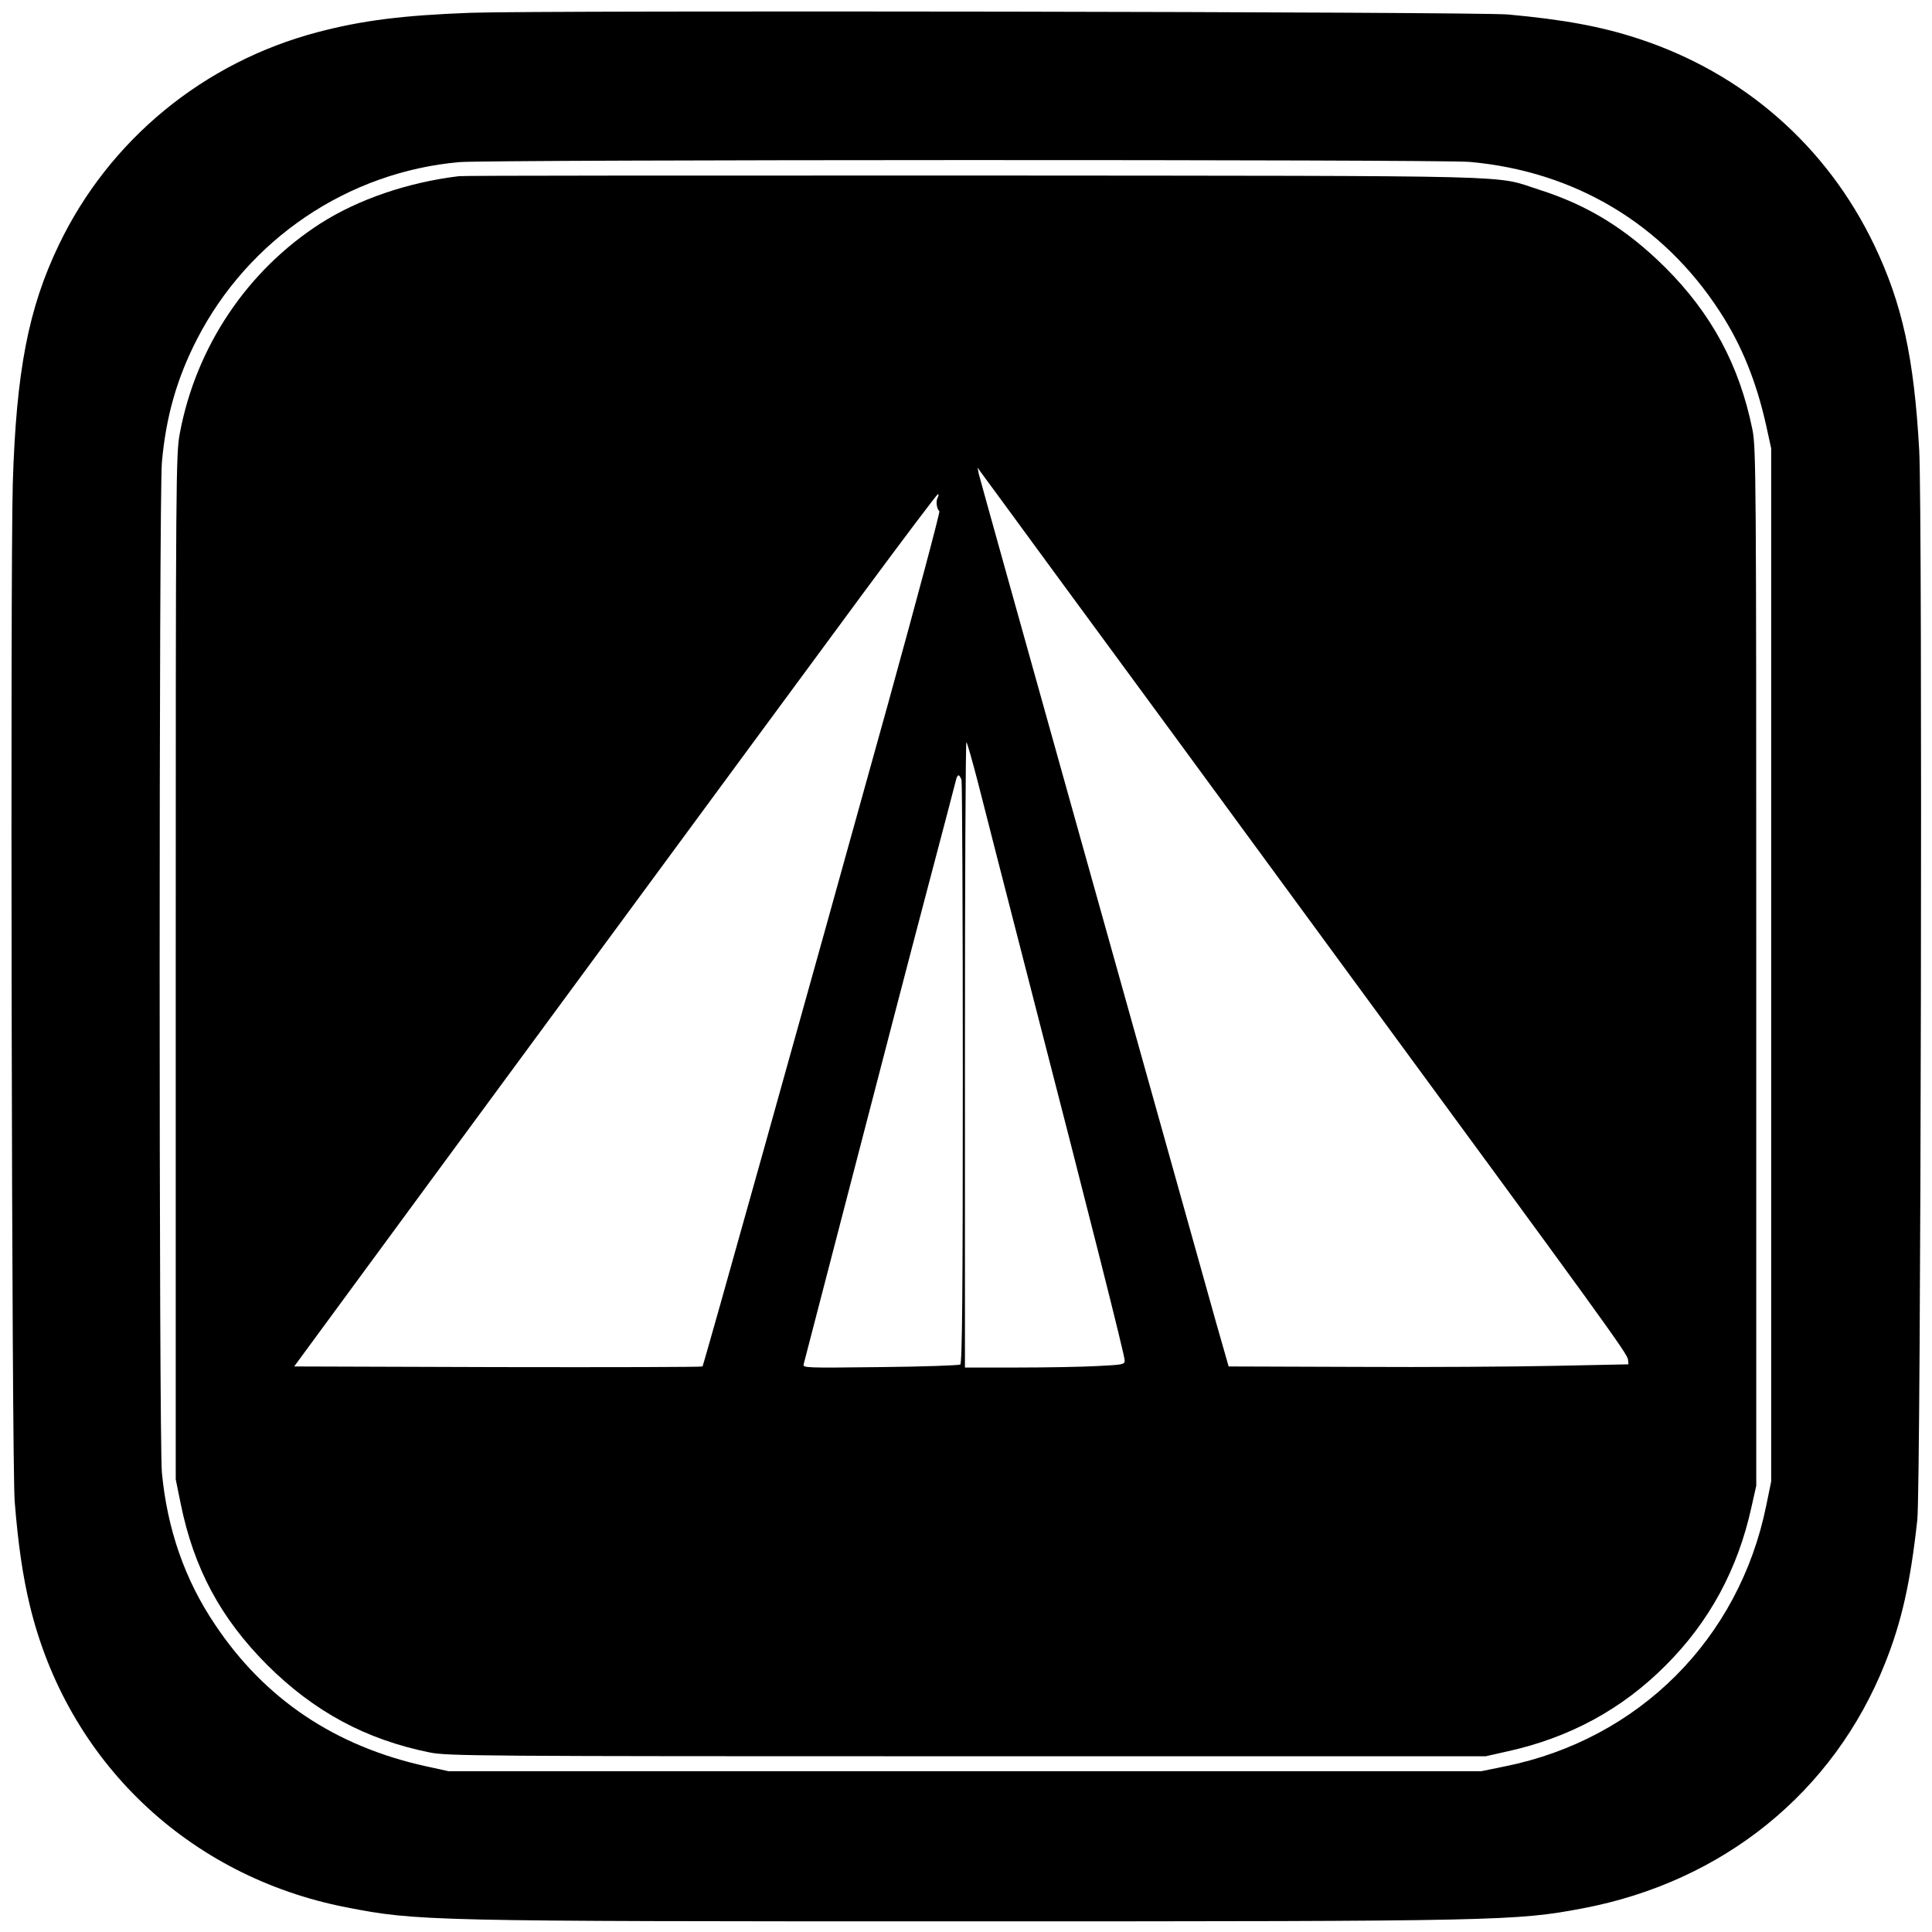
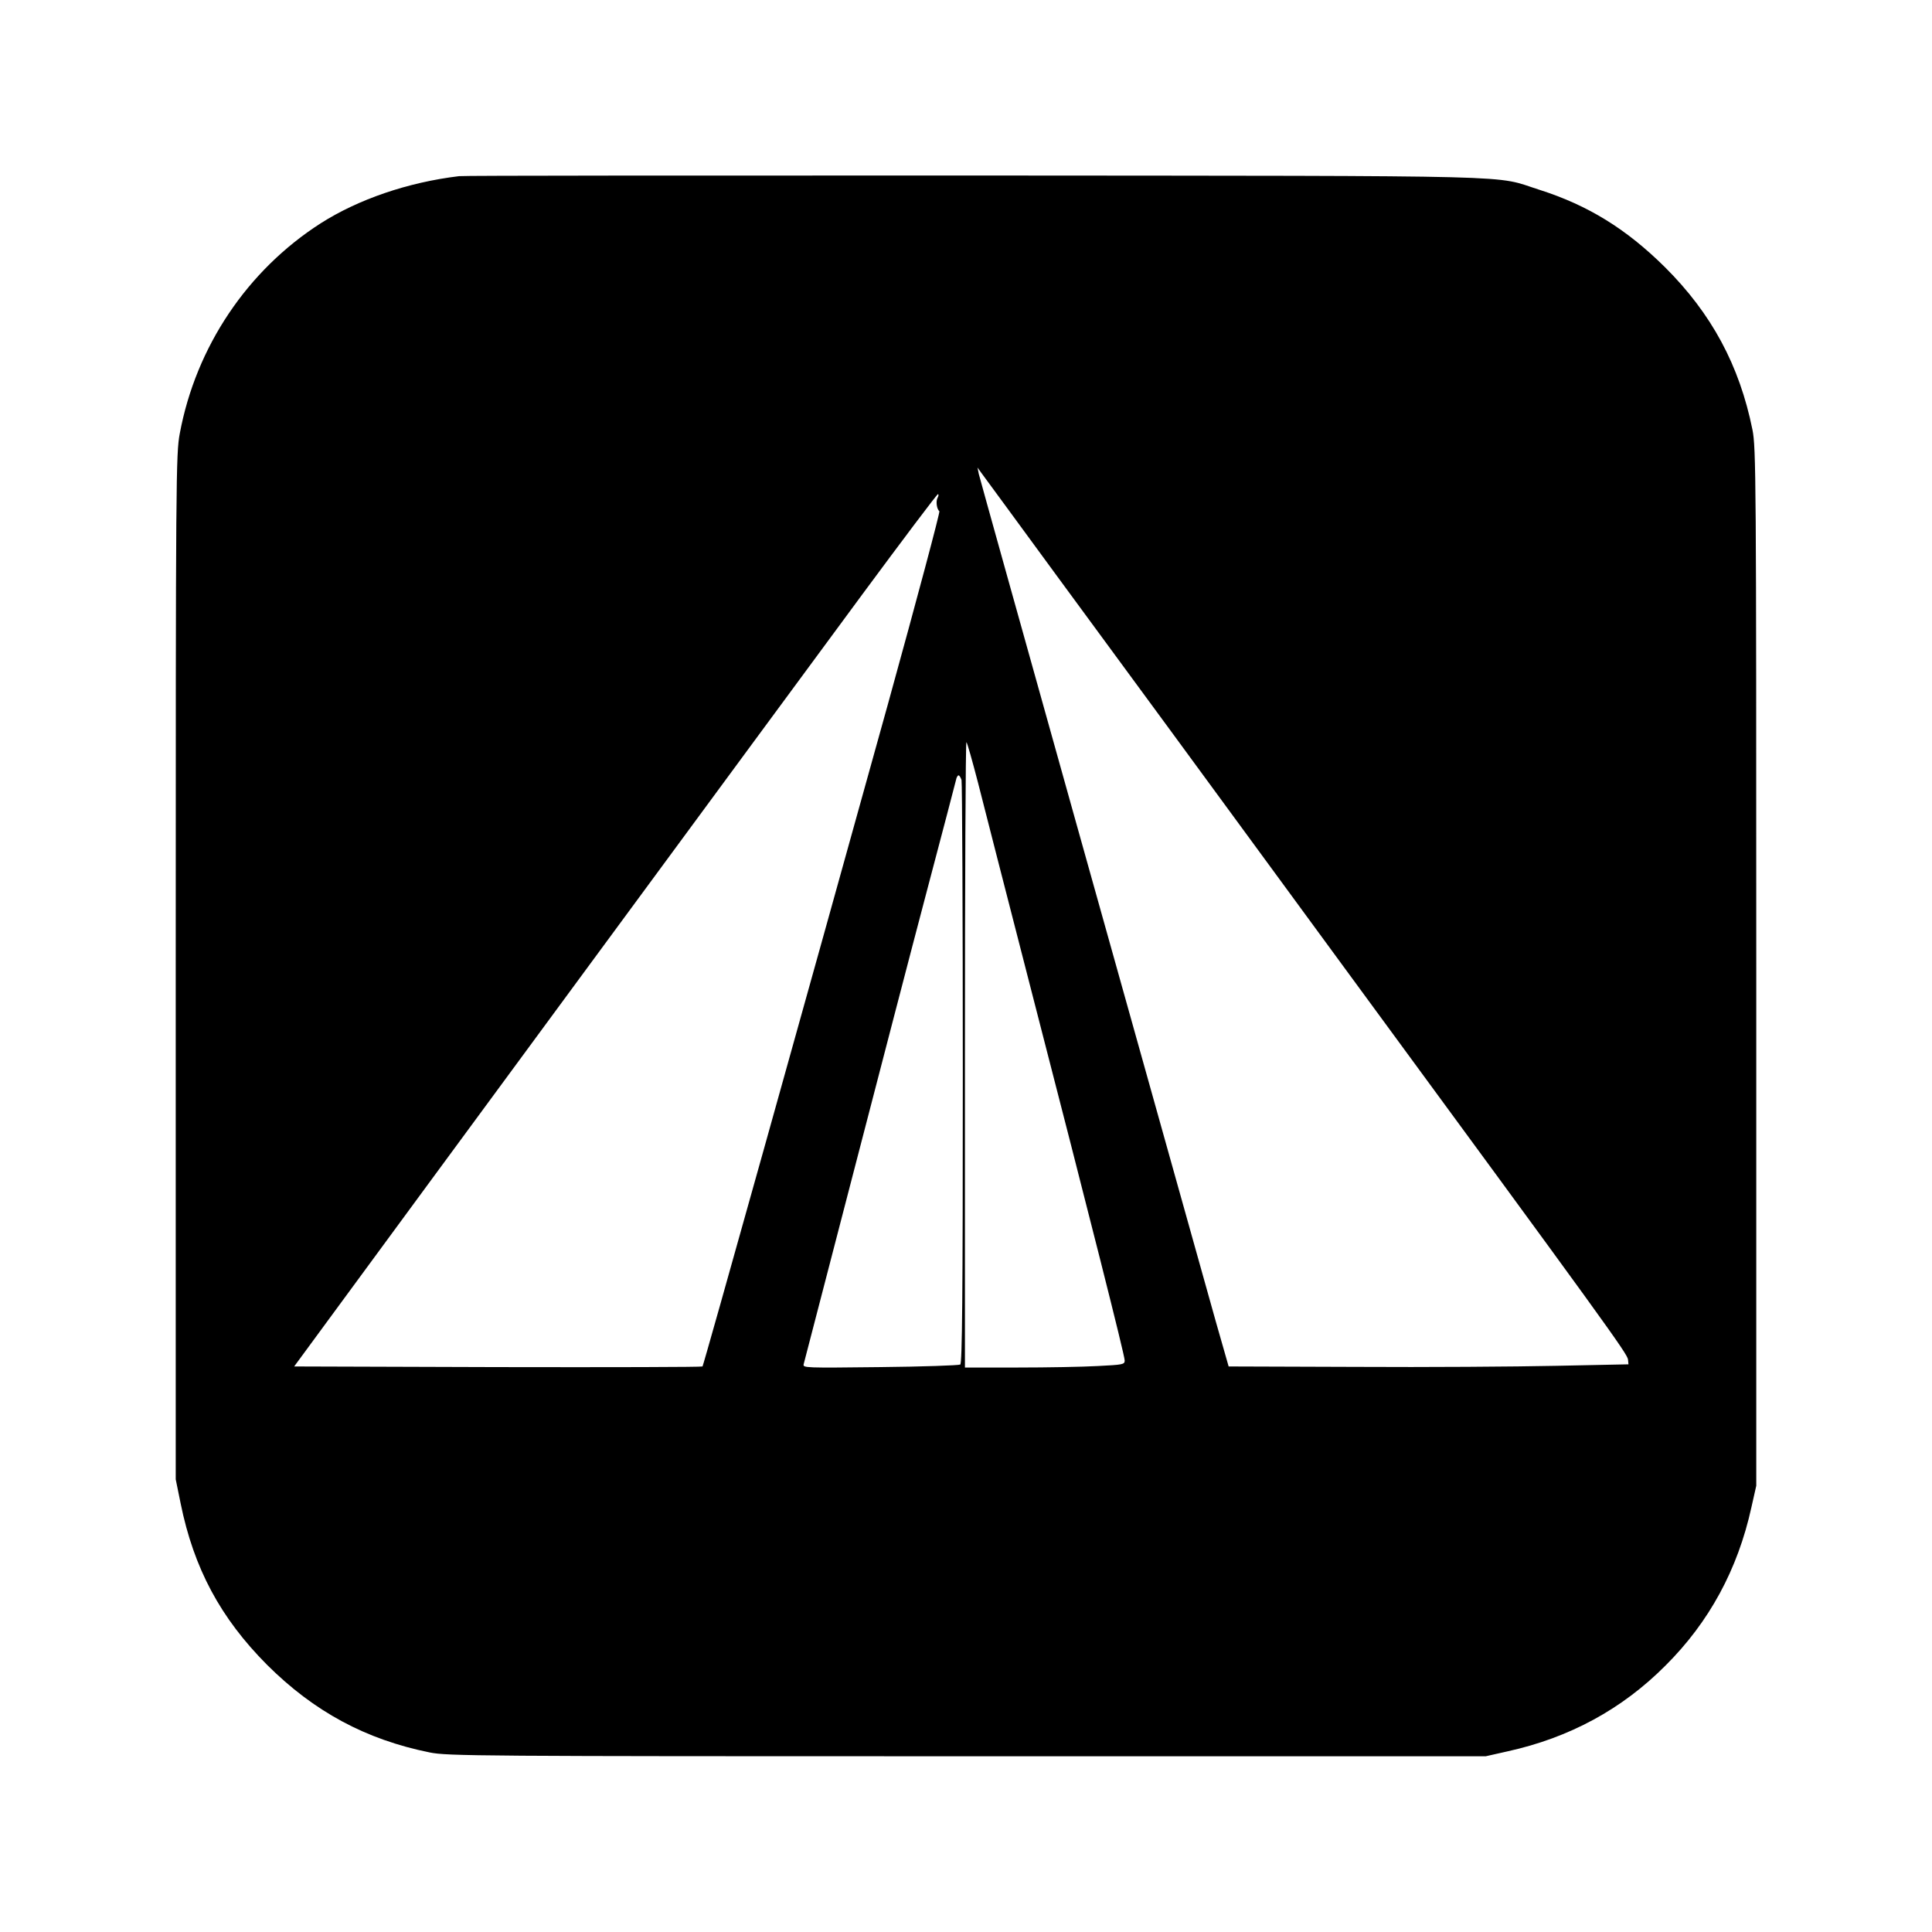
<svg xmlns="http://www.w3.org/2000/svg" version="1.0" width="907pt" height="907pt" viewBox="0 0 907 907" preserveAspectRatio="xMidYMid meet">
  <g transform="translate(0,907) scale(0.1,-0.1)" fill="#000000" stroke="none">
-     <path d="M2210 9010 c-321 -12 -510 -36 -719 -91 -535 -141 -978 -505 -1215 -999 -143 -298 -200 -593 -216 -1120 -12 -408 -5 -4613 9 -4780 16 -200 38 -350 71 -487 176 -731 743 -1272 1485 -1417 334 -65 374 -66 2915 -66 2503 0 2578 2 2890 61 660 125 1178 545 1419 1149 78 195 120 380 152 675 17 152 25 4728 9 5020 -24 436 -80 690 -211 964 -223 466 -615 809 -1109 970 -174 57 -349 89 -610 113 -145 13 -4530 20 -4870 8z m4689 -700 c494 -44 908 -291 1175 -703 102 -156 172 -329 218 -537 l23 -105 0 -2425 0 -2425 -23 -112 c-127 -627 -598 -1098 -1225 -1225 l-112 -23 -2425 0 -2425 0 -105 23 c-427 94 -757 315 -991 666 -141 209 -224 447 -249 713 -14 146 -14 4585 0 4742 19 216 71 396 165 579 242 470 709 785 1232 831 135 12 4606 13 4742 1z" />
    <path d="M2155 8243 c-241 -29 -473 -109 -649 -221 -345 -221 -586 -580 -662 -987 -18 -96 -19 -198 -19 -2505 l0 -2405 23 -113 c62 -305 187 -538 406 -758 220 -219 462 -350 763 -411 83 -17 225 -18 2523 -18 l2435 0 102 23 c291 64 538 198 742 403 205 204 339 451 403 742 l23 102 0 2435 c0 2298 -1 2440 -18 2523 -61 302 -192 545 -411 763 -181 179 -360 290 -589 363 -221 70 -2 65 -2652 67 -1314 0 -2403 0 -2420 -3z m2804 -1873 c184 -250 787 -1071 1339 -1825 1247 -1699 1342 -1830 1345 -1858 l2 -22 -340 -7 c-187 -4 -609 -7 -939 -5 l-598 2 -60 210 c-275 980 -1108 3956 -1113 3980 l-6 30 18 -25 c10 -13 168 -229 352 -480z m-557 364 c-10 -17 -4 -55 8 -64 4 -3 -104 -408 -240 -900 -396 -1426 -867 -3110 -872 -3115 -3 -3 -435 -4 -961 -3 l-956 3 202 275 c291 397 2061 2802 2467 3352 190 257 349 468 353 468 4 0 4 -7 -1 -16z m189 -1337 c25 -100 137 -535 248 -967 284 -1101 441 -1723 441 -1747 0 -19 -9 -20 -127 -26 -71 -4 -239 -7 -375 -7 l-248 0 0 1472 c0 809 3 1468 7 1464 4 -4 28 -89 54 -189z m-77 11 c3 -13 6 -634 6 -1380 0 -1052 -3 -1359 -12 -1364 -7 -4 -176 -10 -376 -12 -353 -4 -364 -4 -359 14 3 11 105 404 227 874 122 470 280 1078 352 1350 72 272 133 505 136 518 2 12 8 22 12 22 4 0 10 -10 14 -22z" />
  </g>
</svg>